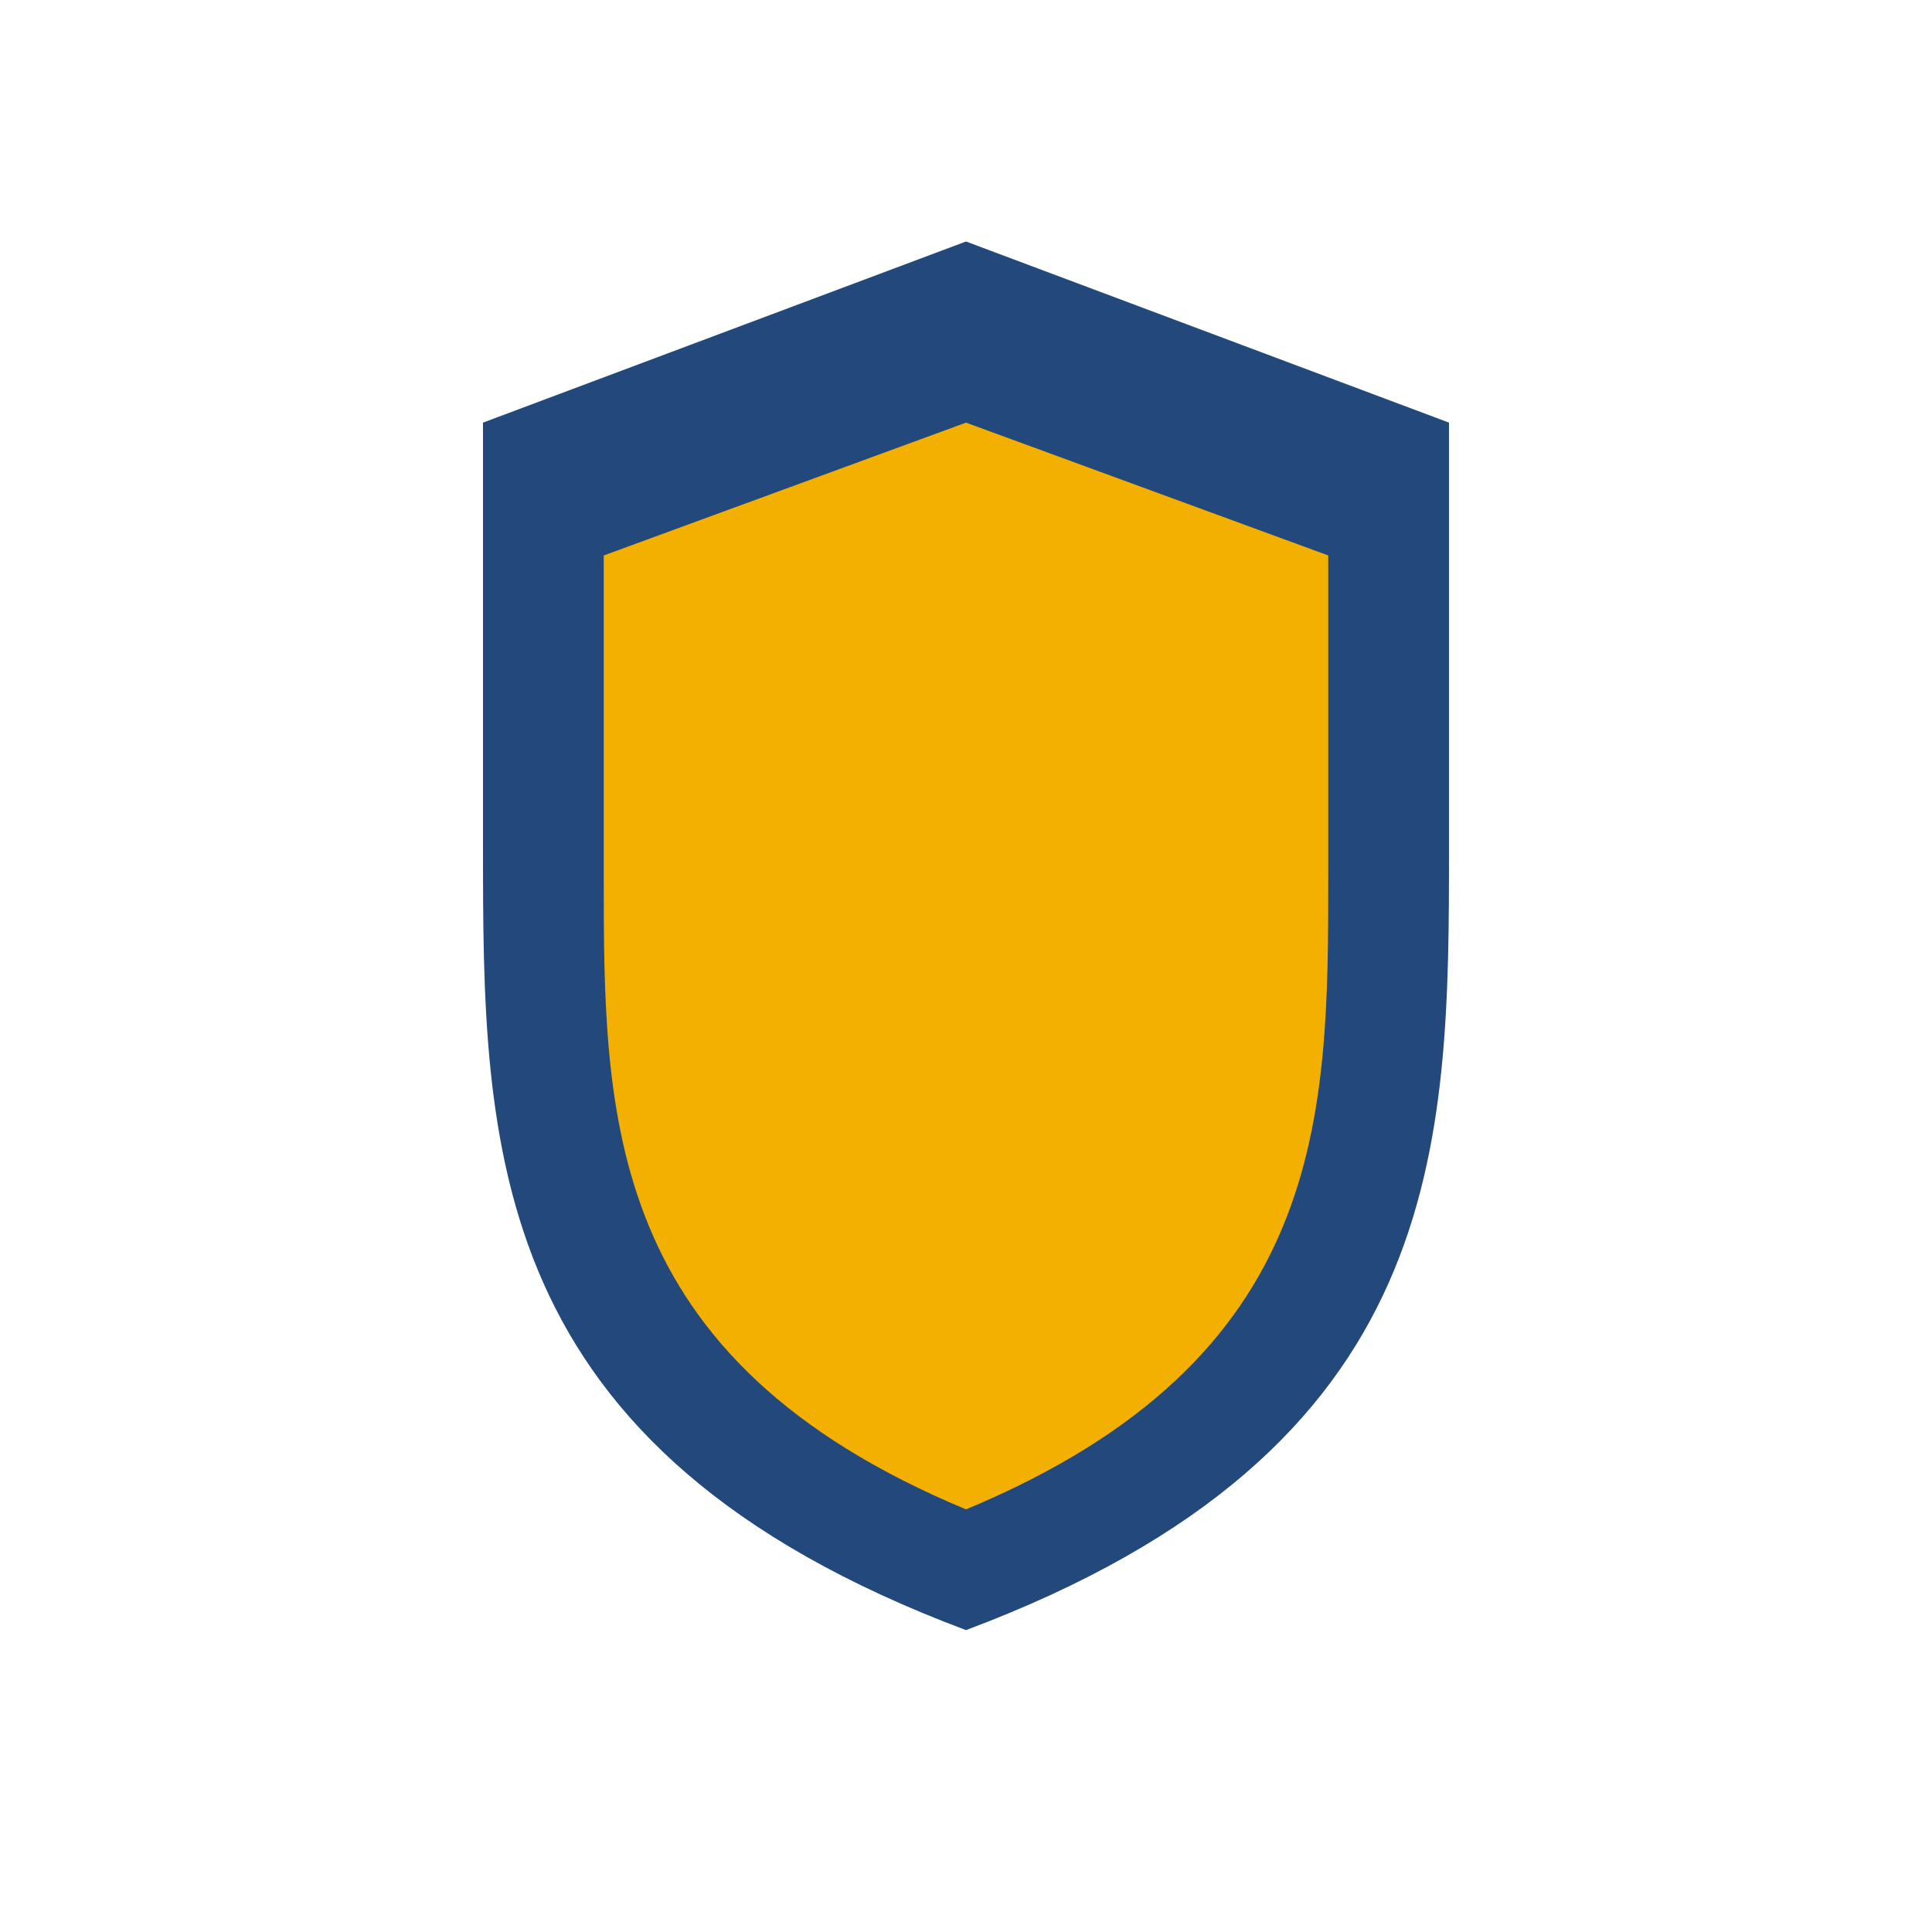
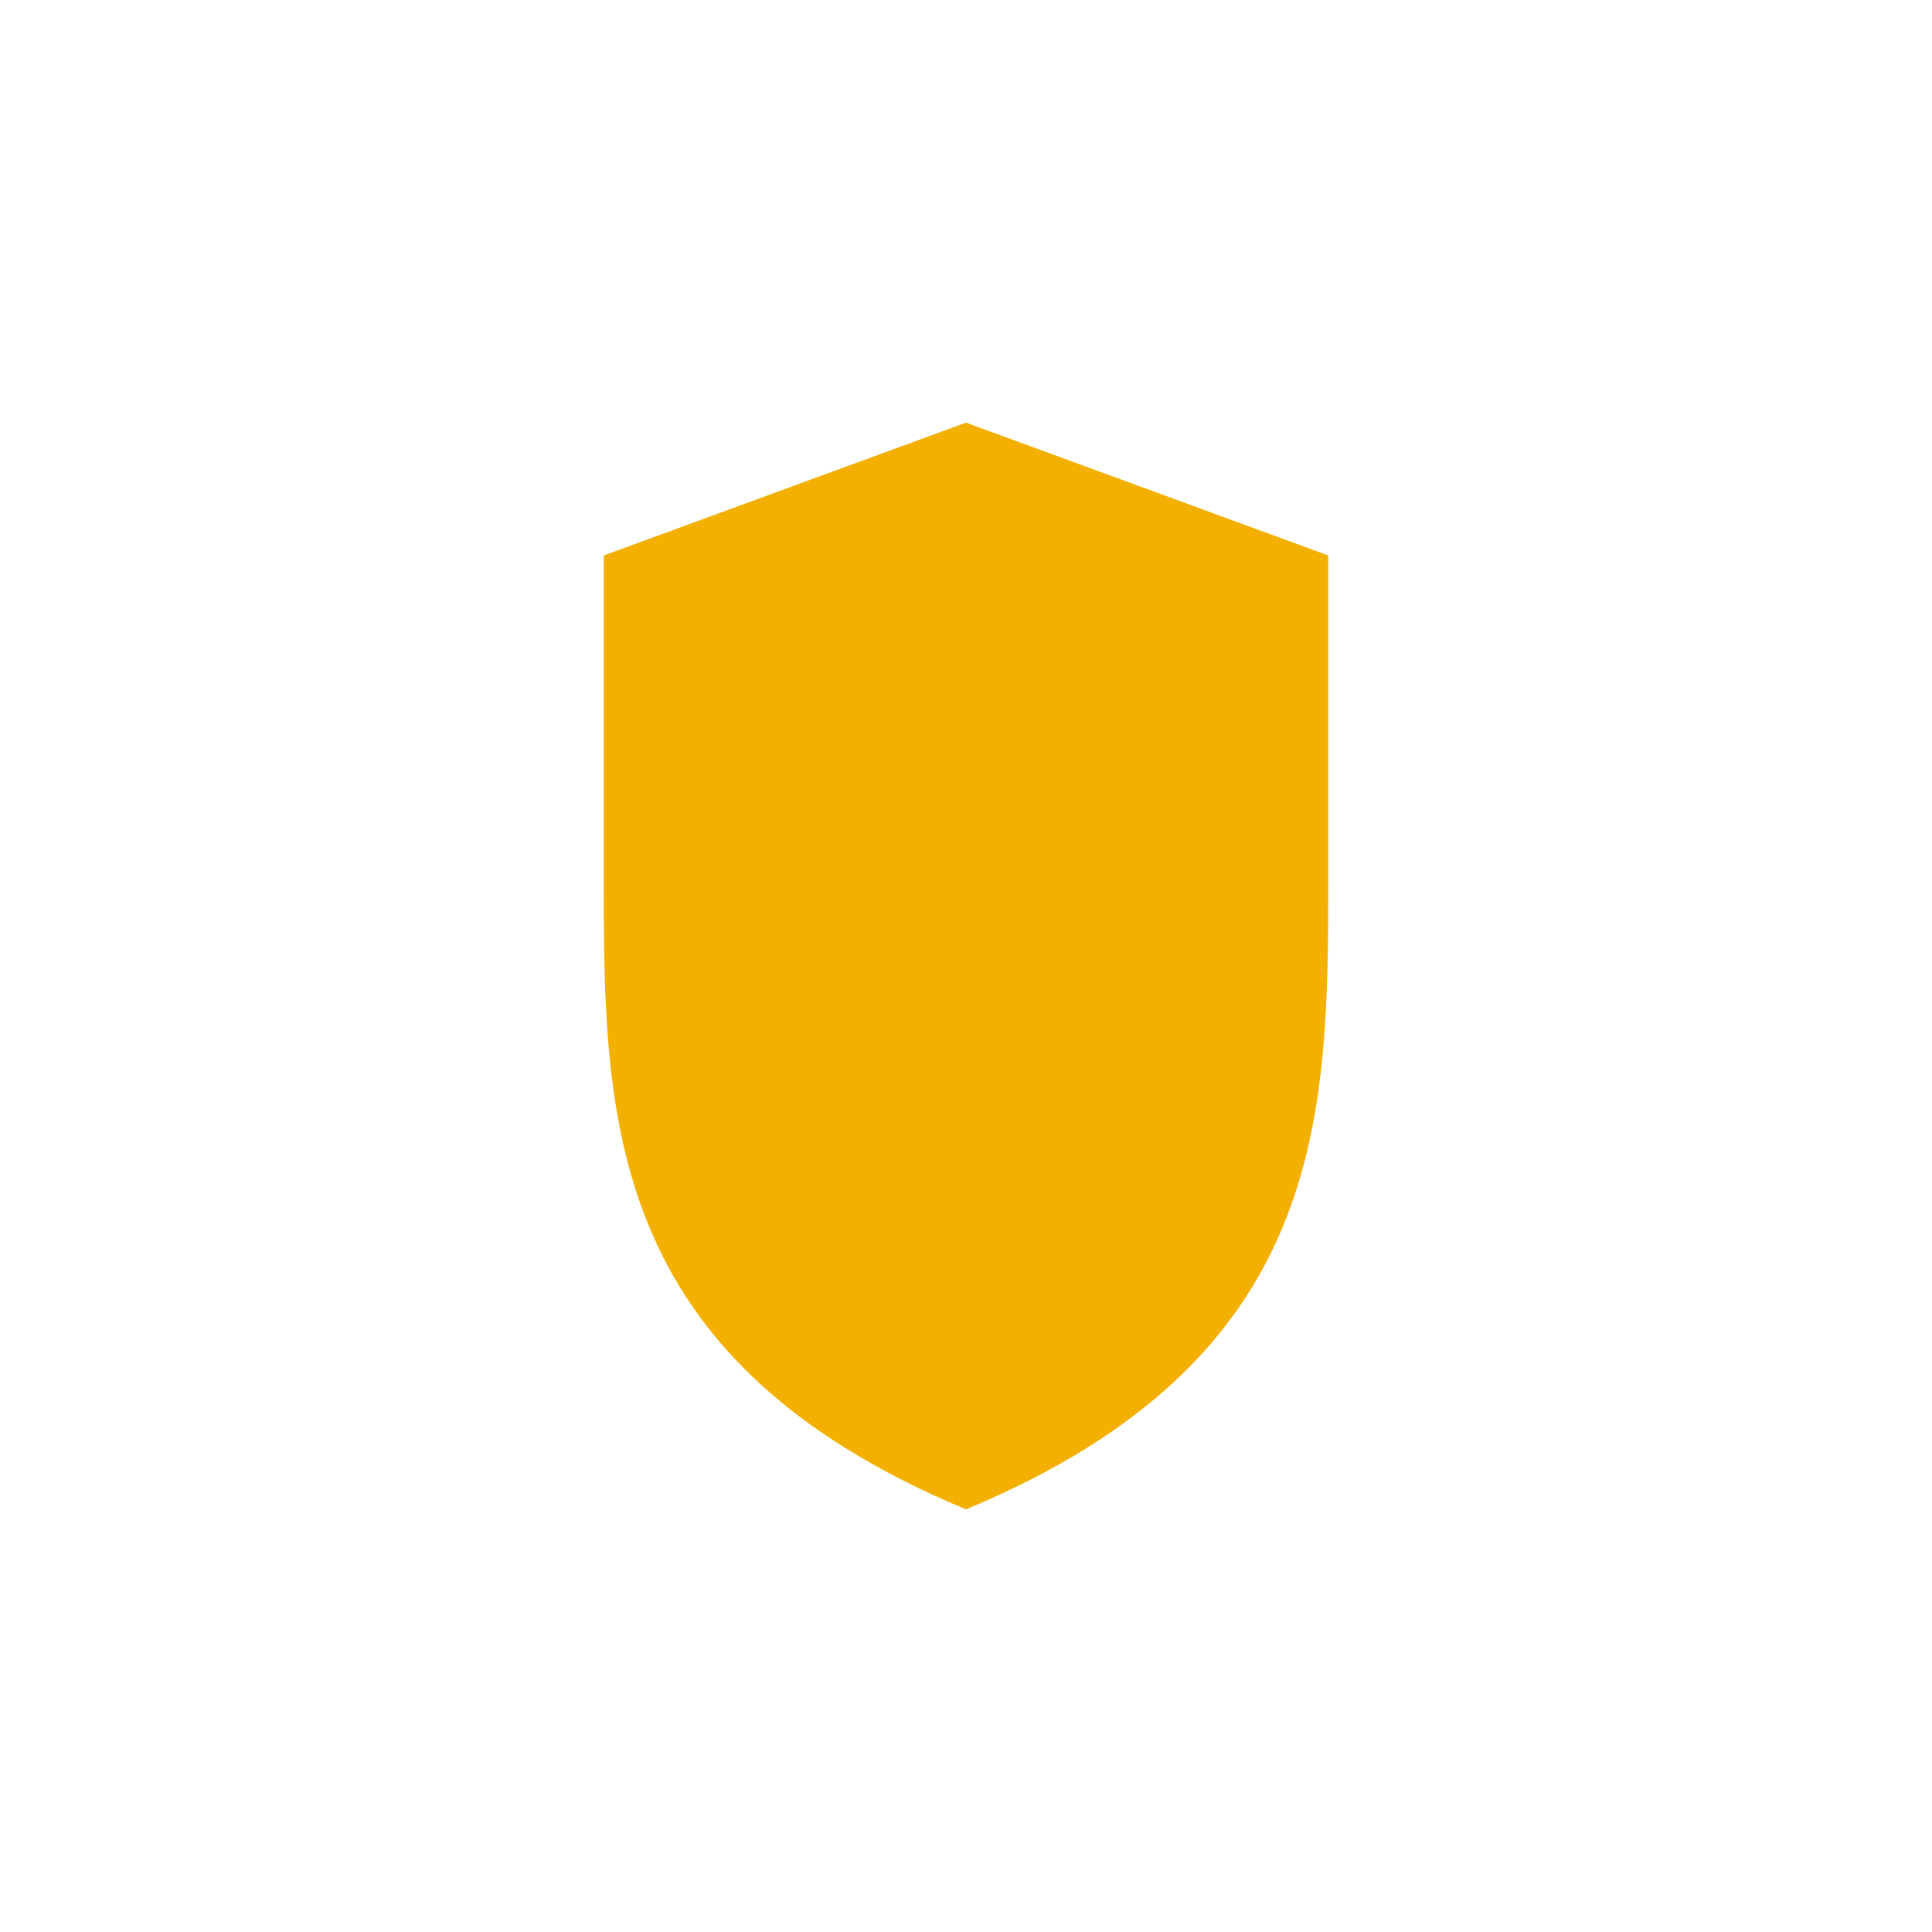
<svg xmlns="http://www.w3.org/2000/svg" width="32" height="32" viewBox="0 0 32 32">
-   <path d="M16 27c8-3 8-8 8-13V7l-8-3-8 3v7c0 5 0 10 8 13z" fill="#23497C" />
  <path d="M16 25c6-2.5 6-6.5 6-10.5V9.2l-6-2.2-6 2.2v5.3c0 4 0 8 6 10.5z" fill="#F4B000" />
</svg>